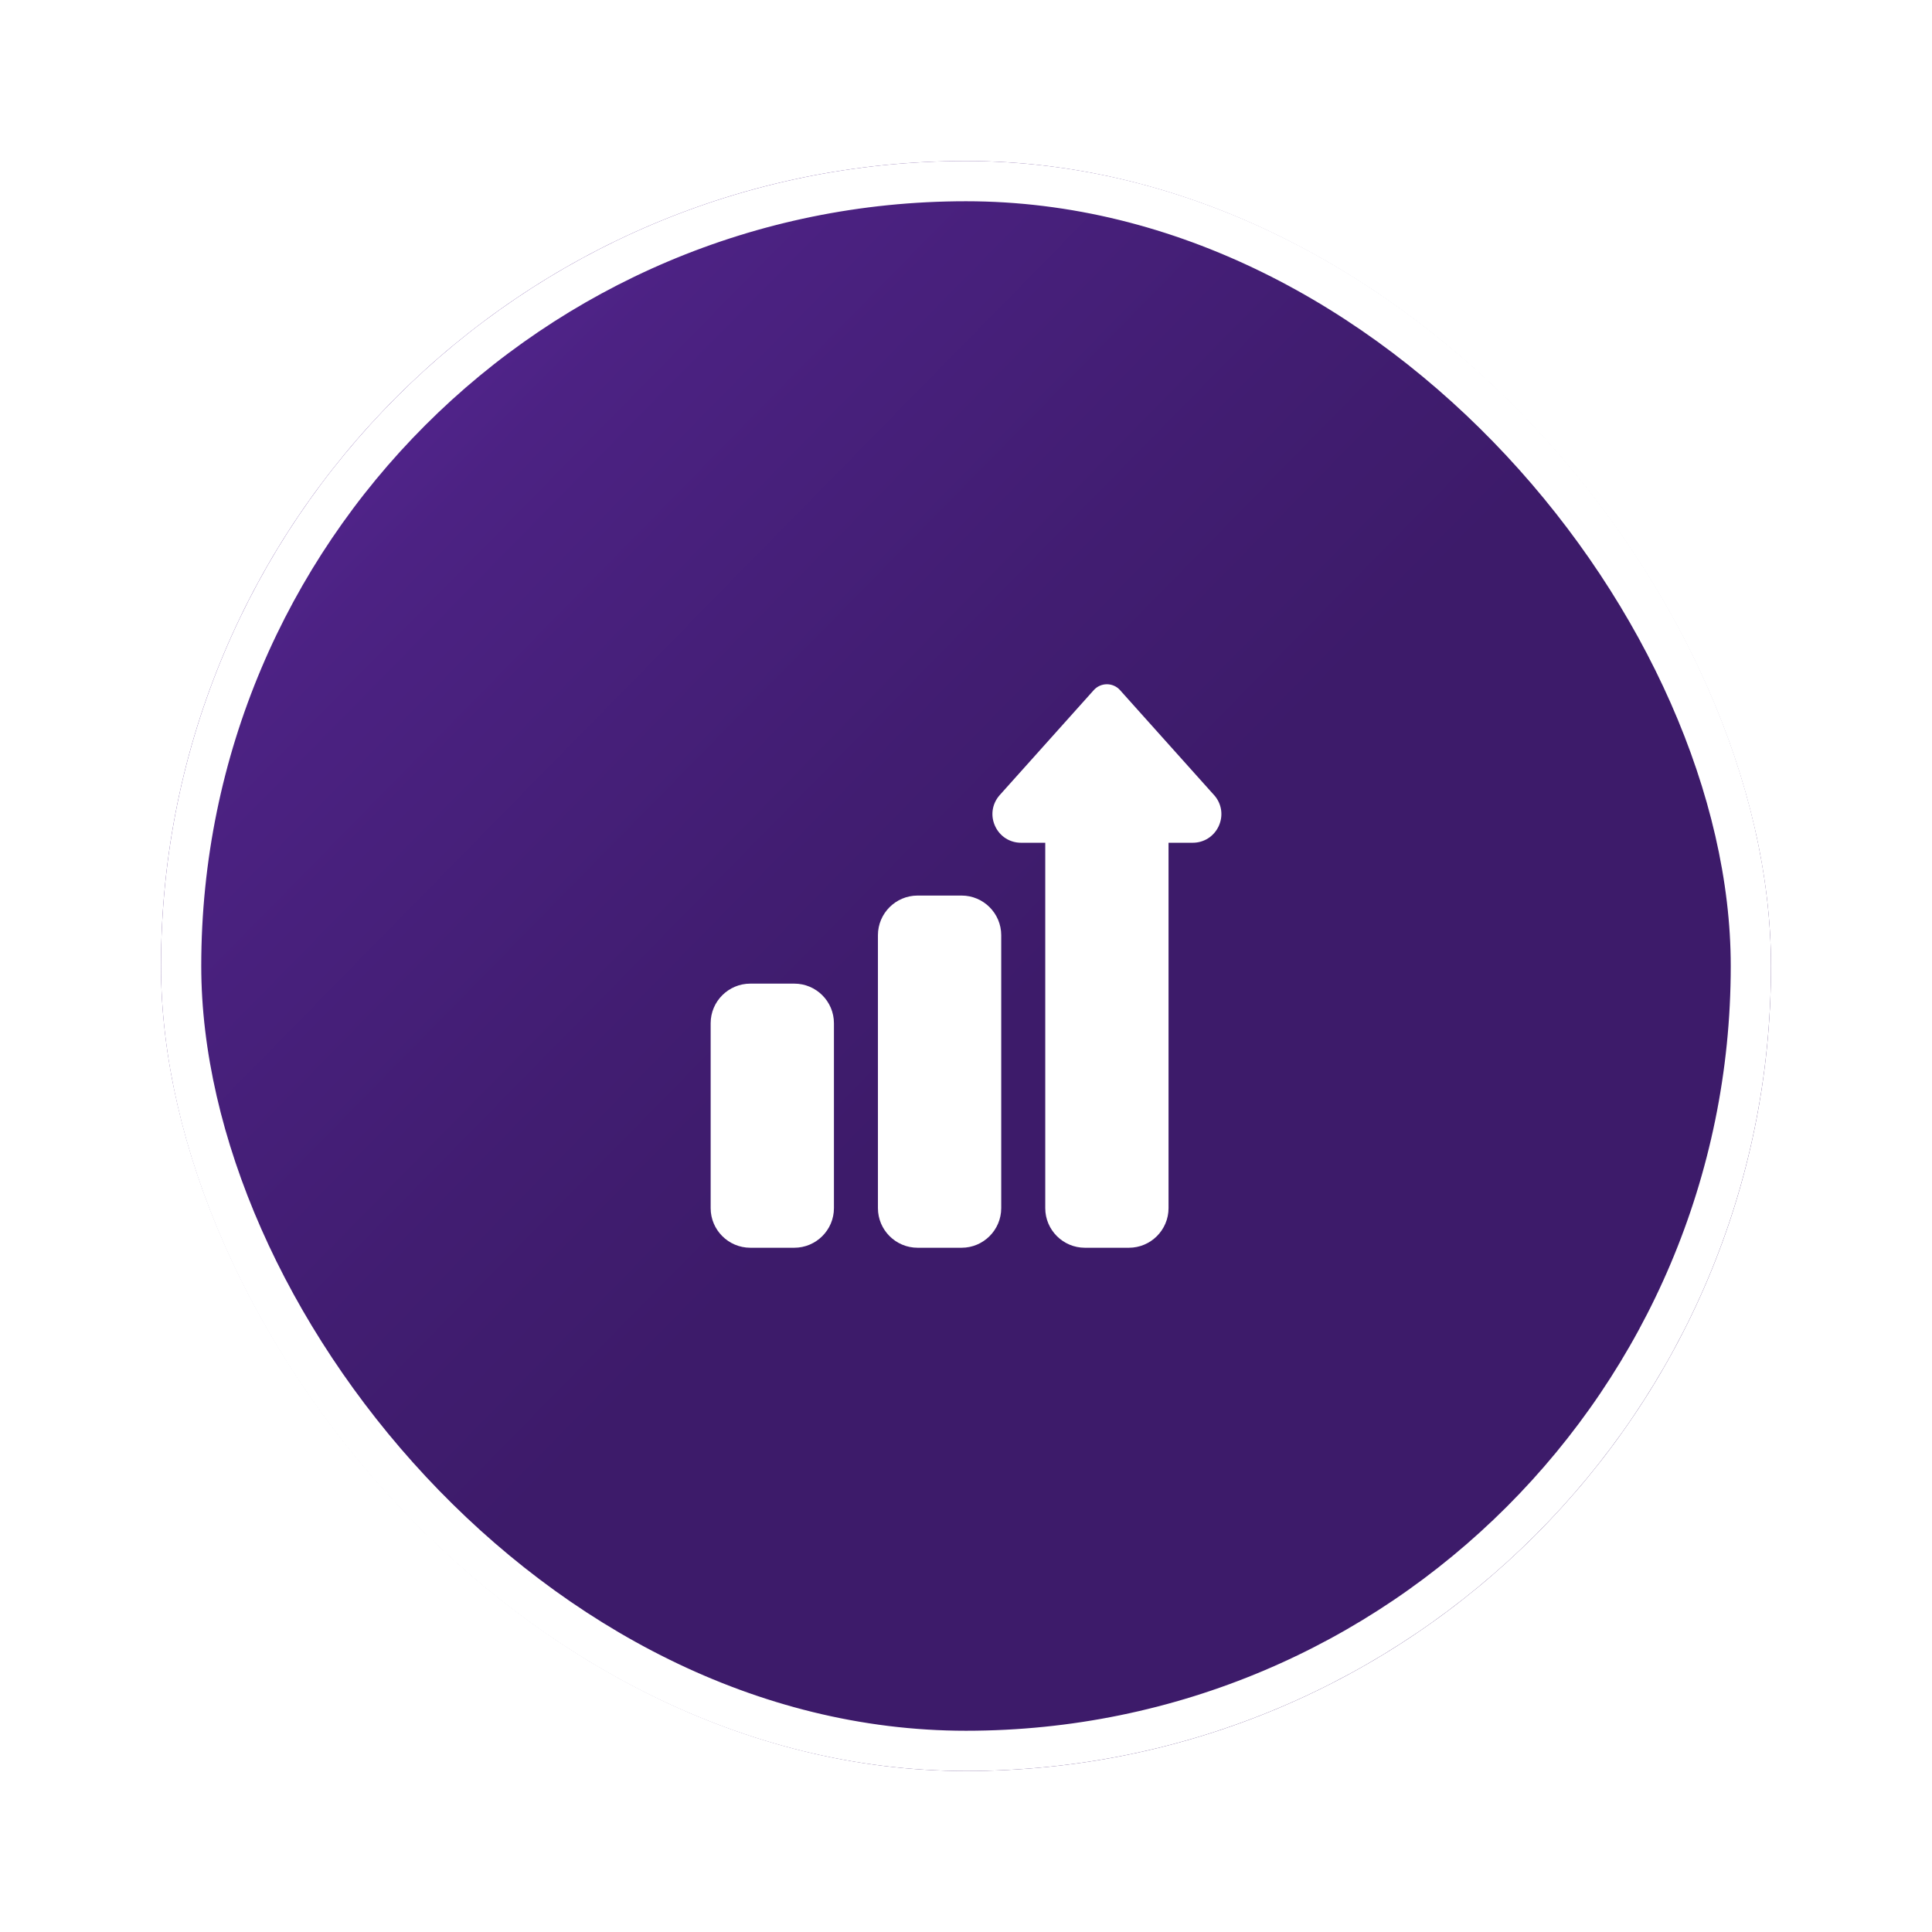
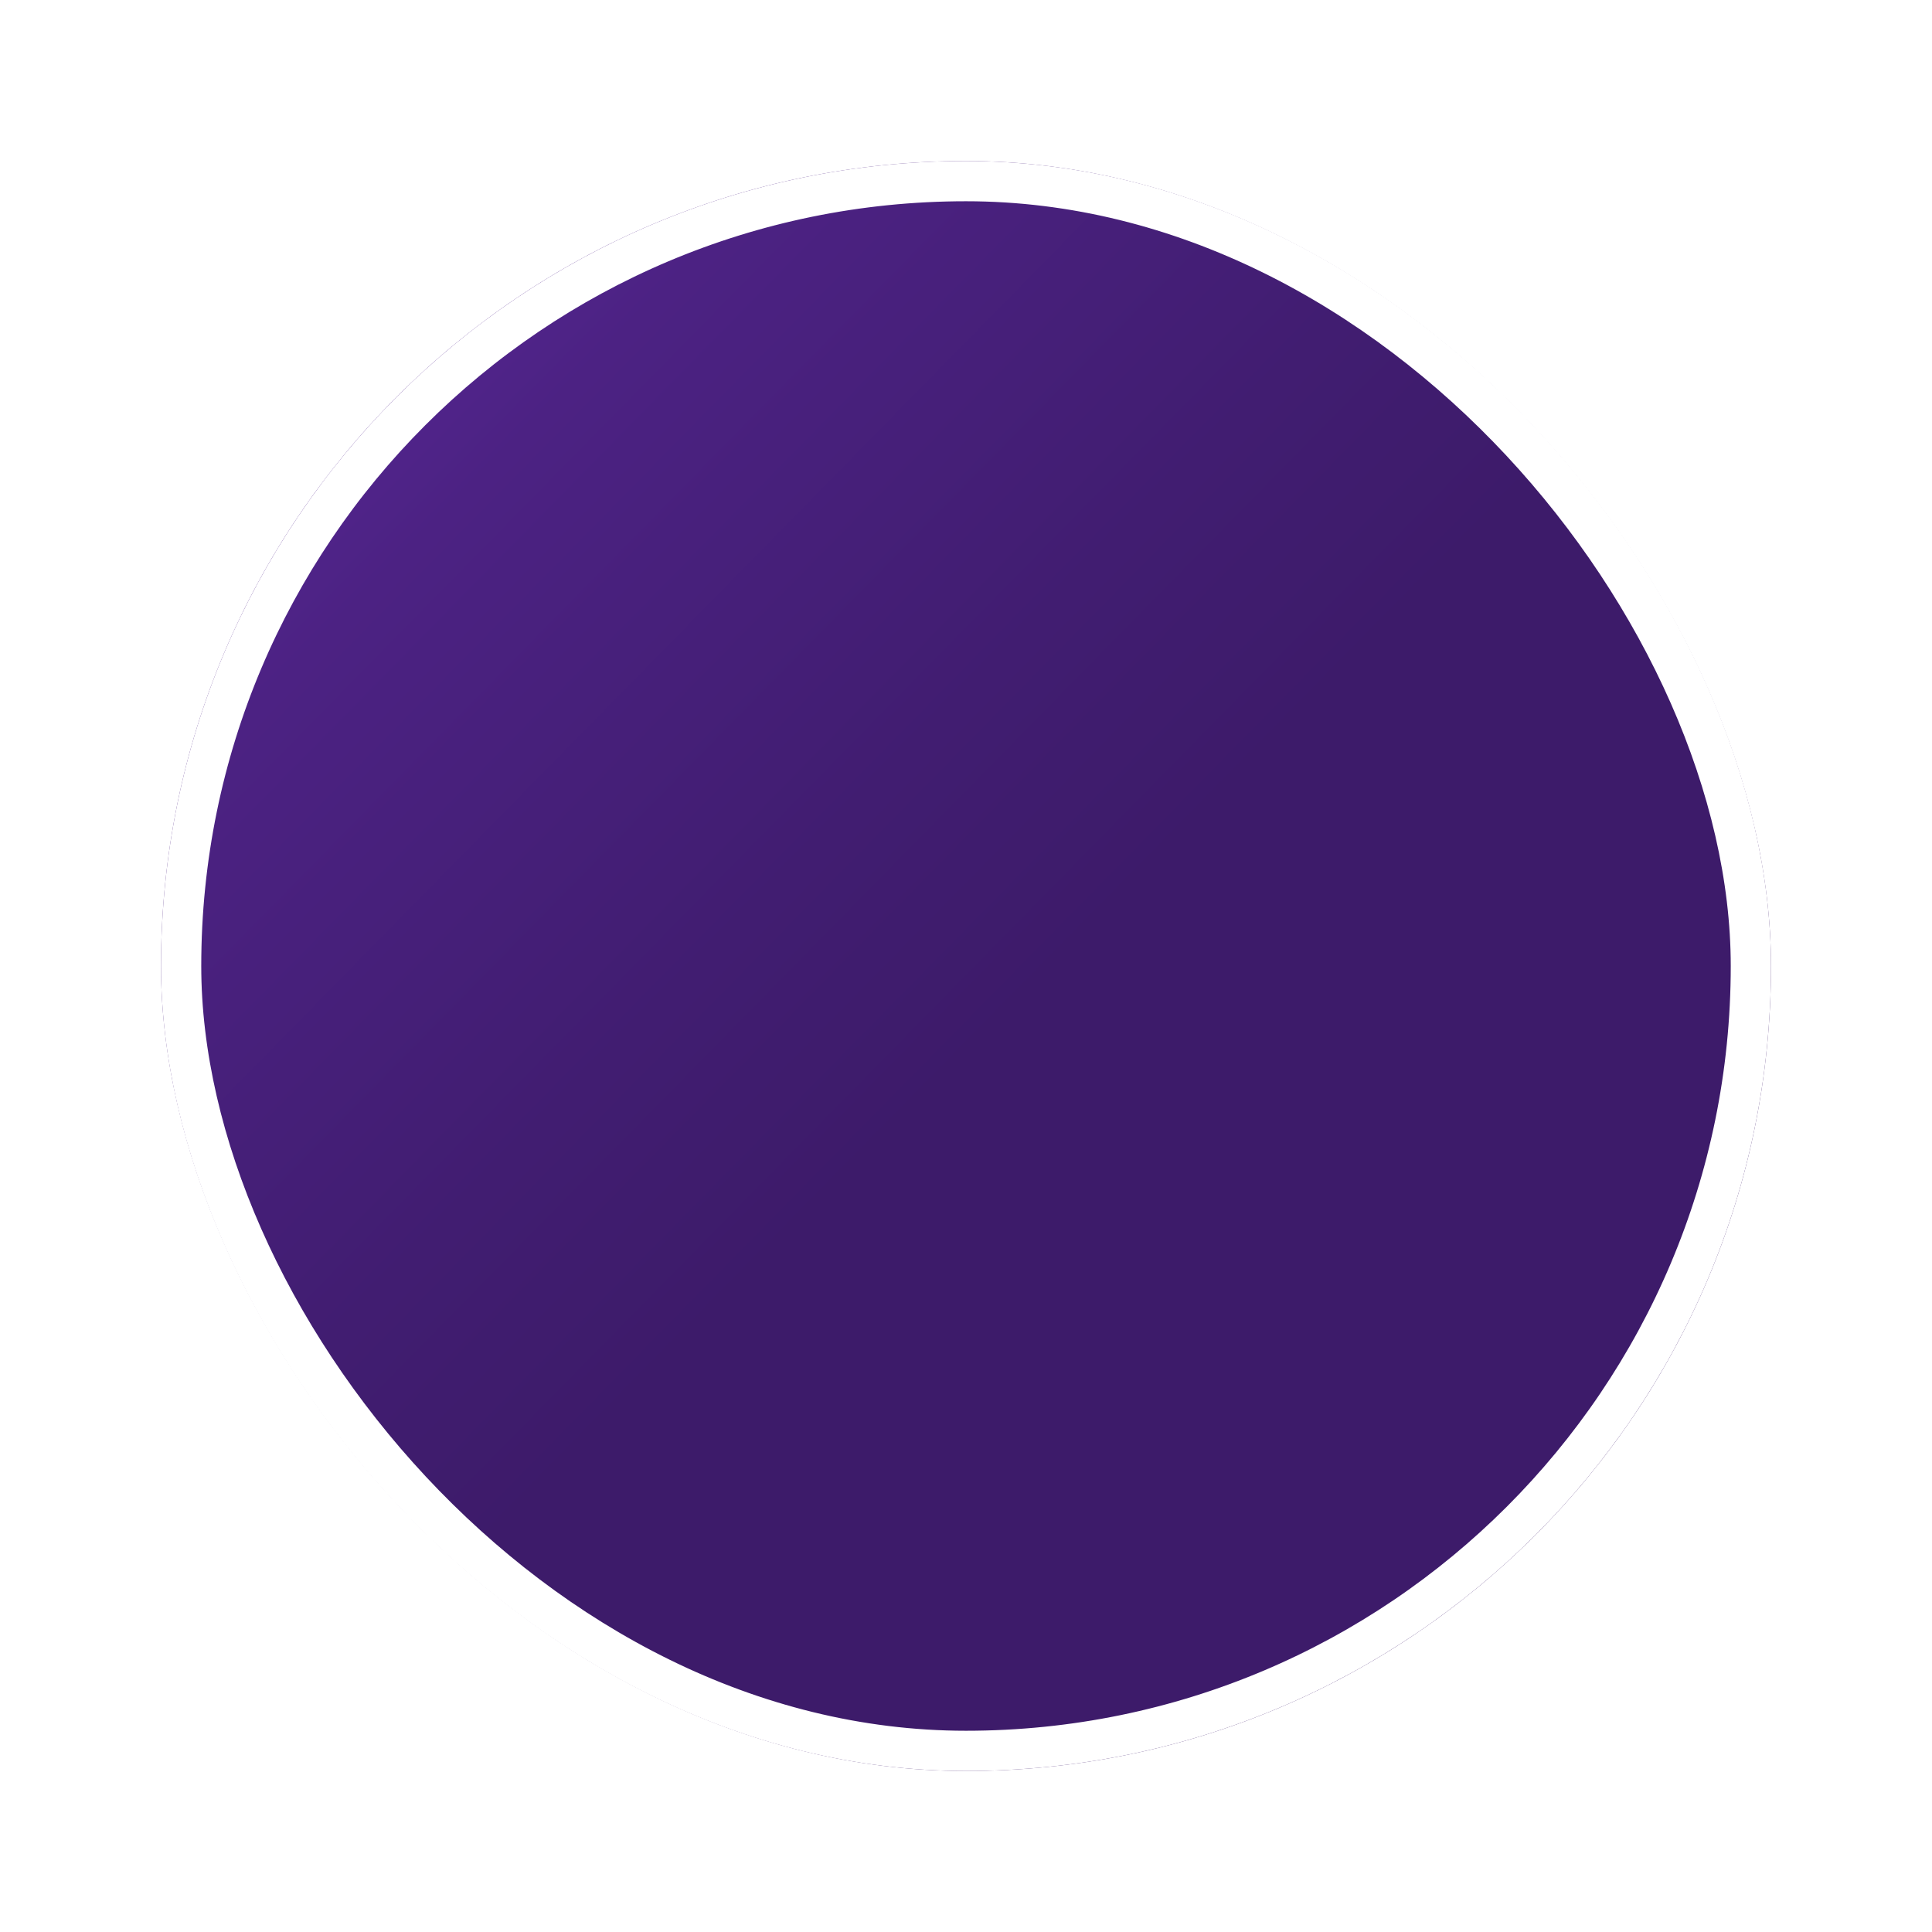
<svg xmlns="http://www.w3.org/2000/svg" width="48" height="48" viewBox="0 0 48 48" fill="none">
  <g filter="url(#filter0_d_7838_1780)">
    <rect x="4" y="4" width="40" height="40" rx="20" fill="url(#paint0_linear_7838_1780)" />
    <rect x="4.5" y="4.5" width="39" height="39" rx="19.5" stroke="white" />
    <g clip-path="url(#clip0_7838_1780)">
      <path d="M23.891 31H22.797C22.254 31 21.812 30.558 21.812 30.016V23.234C21.812 22.692 22.254 22.25 22.797 22.25H23.891C24.433 22.25 24.875 22.692 24.875 23.234V30.016C24.875 30.558 24.433 31 23.891 31Z" fill="white" />
-       <path d="M19.734 31H18.641C18.098 31 17.656 30.558 17.656 30.016V25.422C17.656 24.879 18.098 24.438 18.641 24.438H19.734C20.277 24.438 20.719 24.879 20.719 25.422V30.016C20.719 30.558 20.277 31 19.734 31Z" fill="white" />
+       <path d="M19.734 31H18.641C18.098 31 17.656 30.558 17.656 30.016V25.422C17.656 24.879 18.098 24.438 18.641 24.438C20.277 24.438 20.719 24.879 20.719 25.422V30.016C20.719 30.558 20.277 31 19.734 31Z" fill="white" />
      <path d="M28.048 31H26.954C26.411 31 25.969 30.558 25.969 30.016V20.938H25.368C25.087 20.938 24.84 20.779 24.723 20.524C24.605 20.268 24.646 19.977 24.829 19.764C24.831 19.761 24.833 19.759 24.835 19.757L27.175 17.145C27.258 17.053 27.376 17 27.501 17C27.625 17 27.744 17.053 27.826 17.145L30.166 19.757C30.169 19.759 30.171 19.761 30.173 19.764C30.356 19.977 30.396 20.268 30.279 20.524C30.161 20.779 29.914 20.938 29.633 20.938H29.032V30.016C29.032 30.558 28.59 31 28.048 31Z" fill="white" />
    </g>
  </g>
  <defs>
    <filter id="filter0_d_7838_1780" x="0" y="0" width="48" height="48" filterUnits="userSpaceOnUse" color-interpolation-filters="sRGB">
      <feFlood flood-opacity="0" result="BackgroundImageFix" />
      <feColorMatrix in="SourceAlpha" type="matrix" values="0 0 0 0 0 0 0 0 0 0 0 0 0 0 0 0 0 0 127 0" result="hardAlpha" />
      <feMorphology radius="4" operator="dilate" in="SourceAlpha" result="effect1_dropShadow_7838_1780" />
      <feOffset />
      <feComposite in2="hardAlpha" operator="out" />
      <feColorMatrix type="matrix" values="0 0 0 0 0.522 0 0 0 0 0.522 0 0 0 0 0.937 0 0 0 0.1 0" />
      <feBlend mode="normal" in2="BackgroundImageFix" result="effect1_dropShadow_7838_1780" />
      <feBlend mode="normal" in="SourceGraphic" in2="effect1_dropShadow_7838_1780" result="shape" />
    </filter>
    <linearGradient id="paint0_linear_7838_1780" x1="20.438" y1="30.138" x2="-5.702" y2="4.476" gradientUnits="userSpaceOnUse">
      <stop stop-color="#3D1B6A" />
      <stop offset="0.175" stop-color="#411D71" />
      <stop offset="0.514" stop-color="#4C2283" />
      <stop offset="0.768" stop-color="#5C299F" />
      <stop offset="1" stop-color="#7835D0" />
    </linearGradient>
    <clipPath id="clip0_7838_1780">
-       <rect width="14" height="14" fill="white" transform="translate(17 17)" />
-     </clipPath>
+       </clipPath>
  </defs>
</svg>